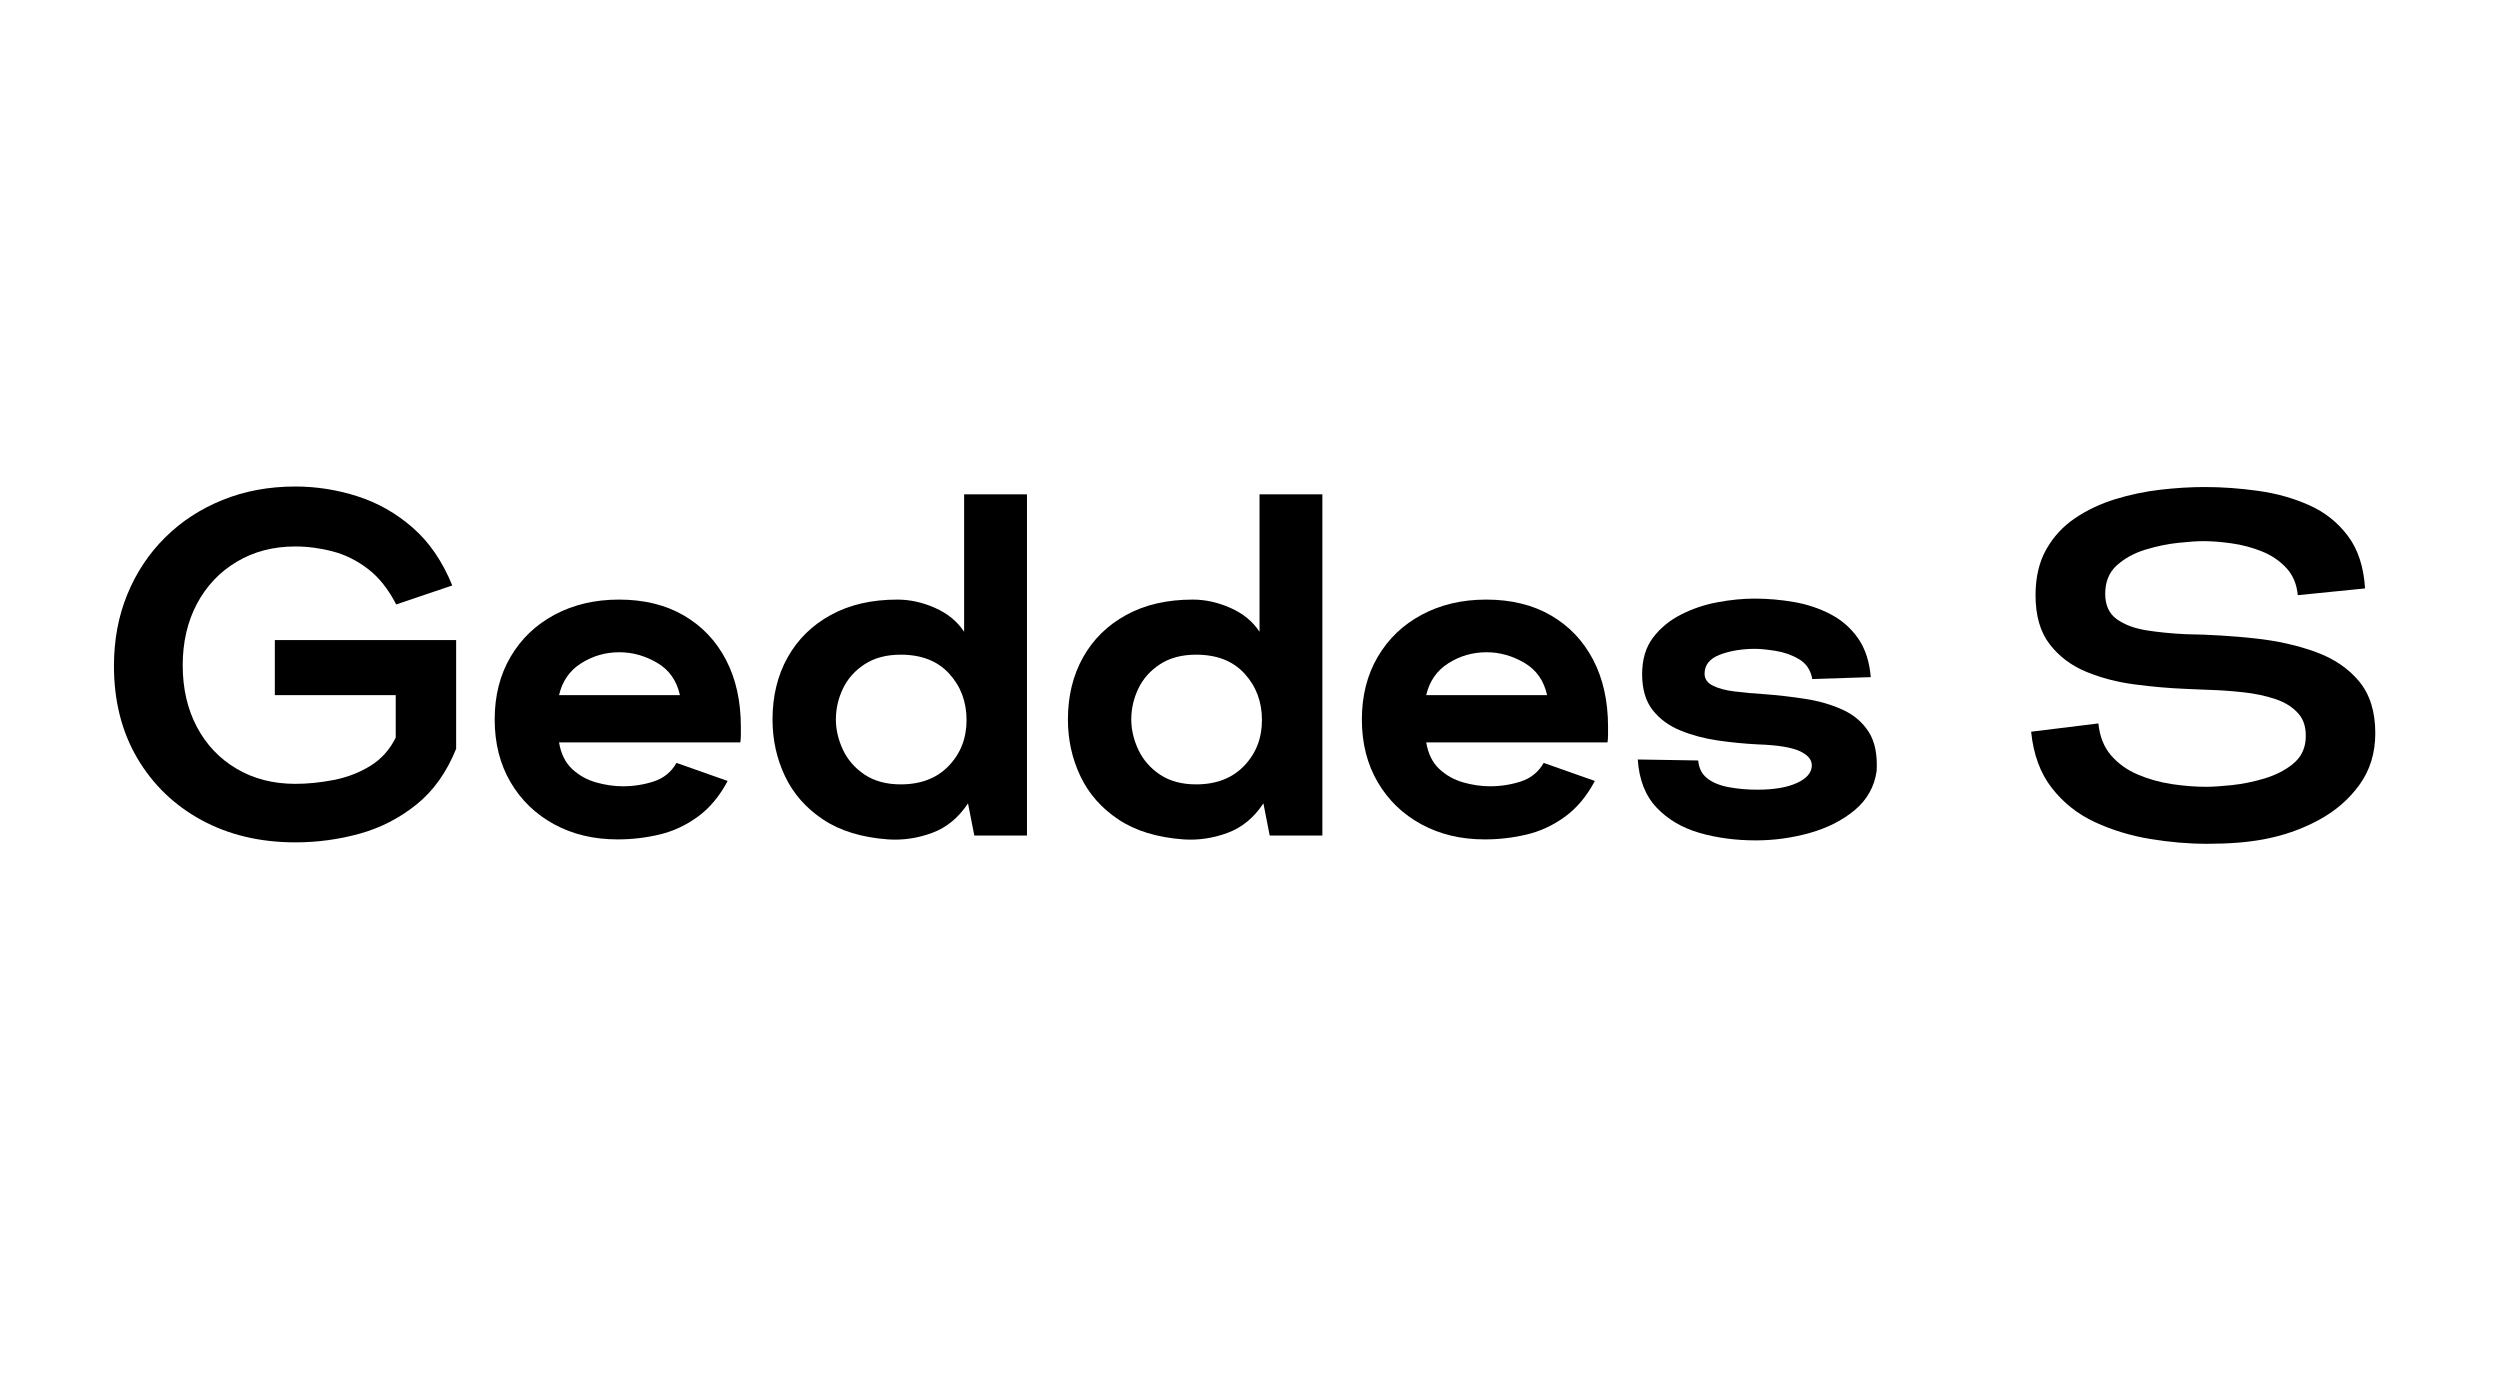
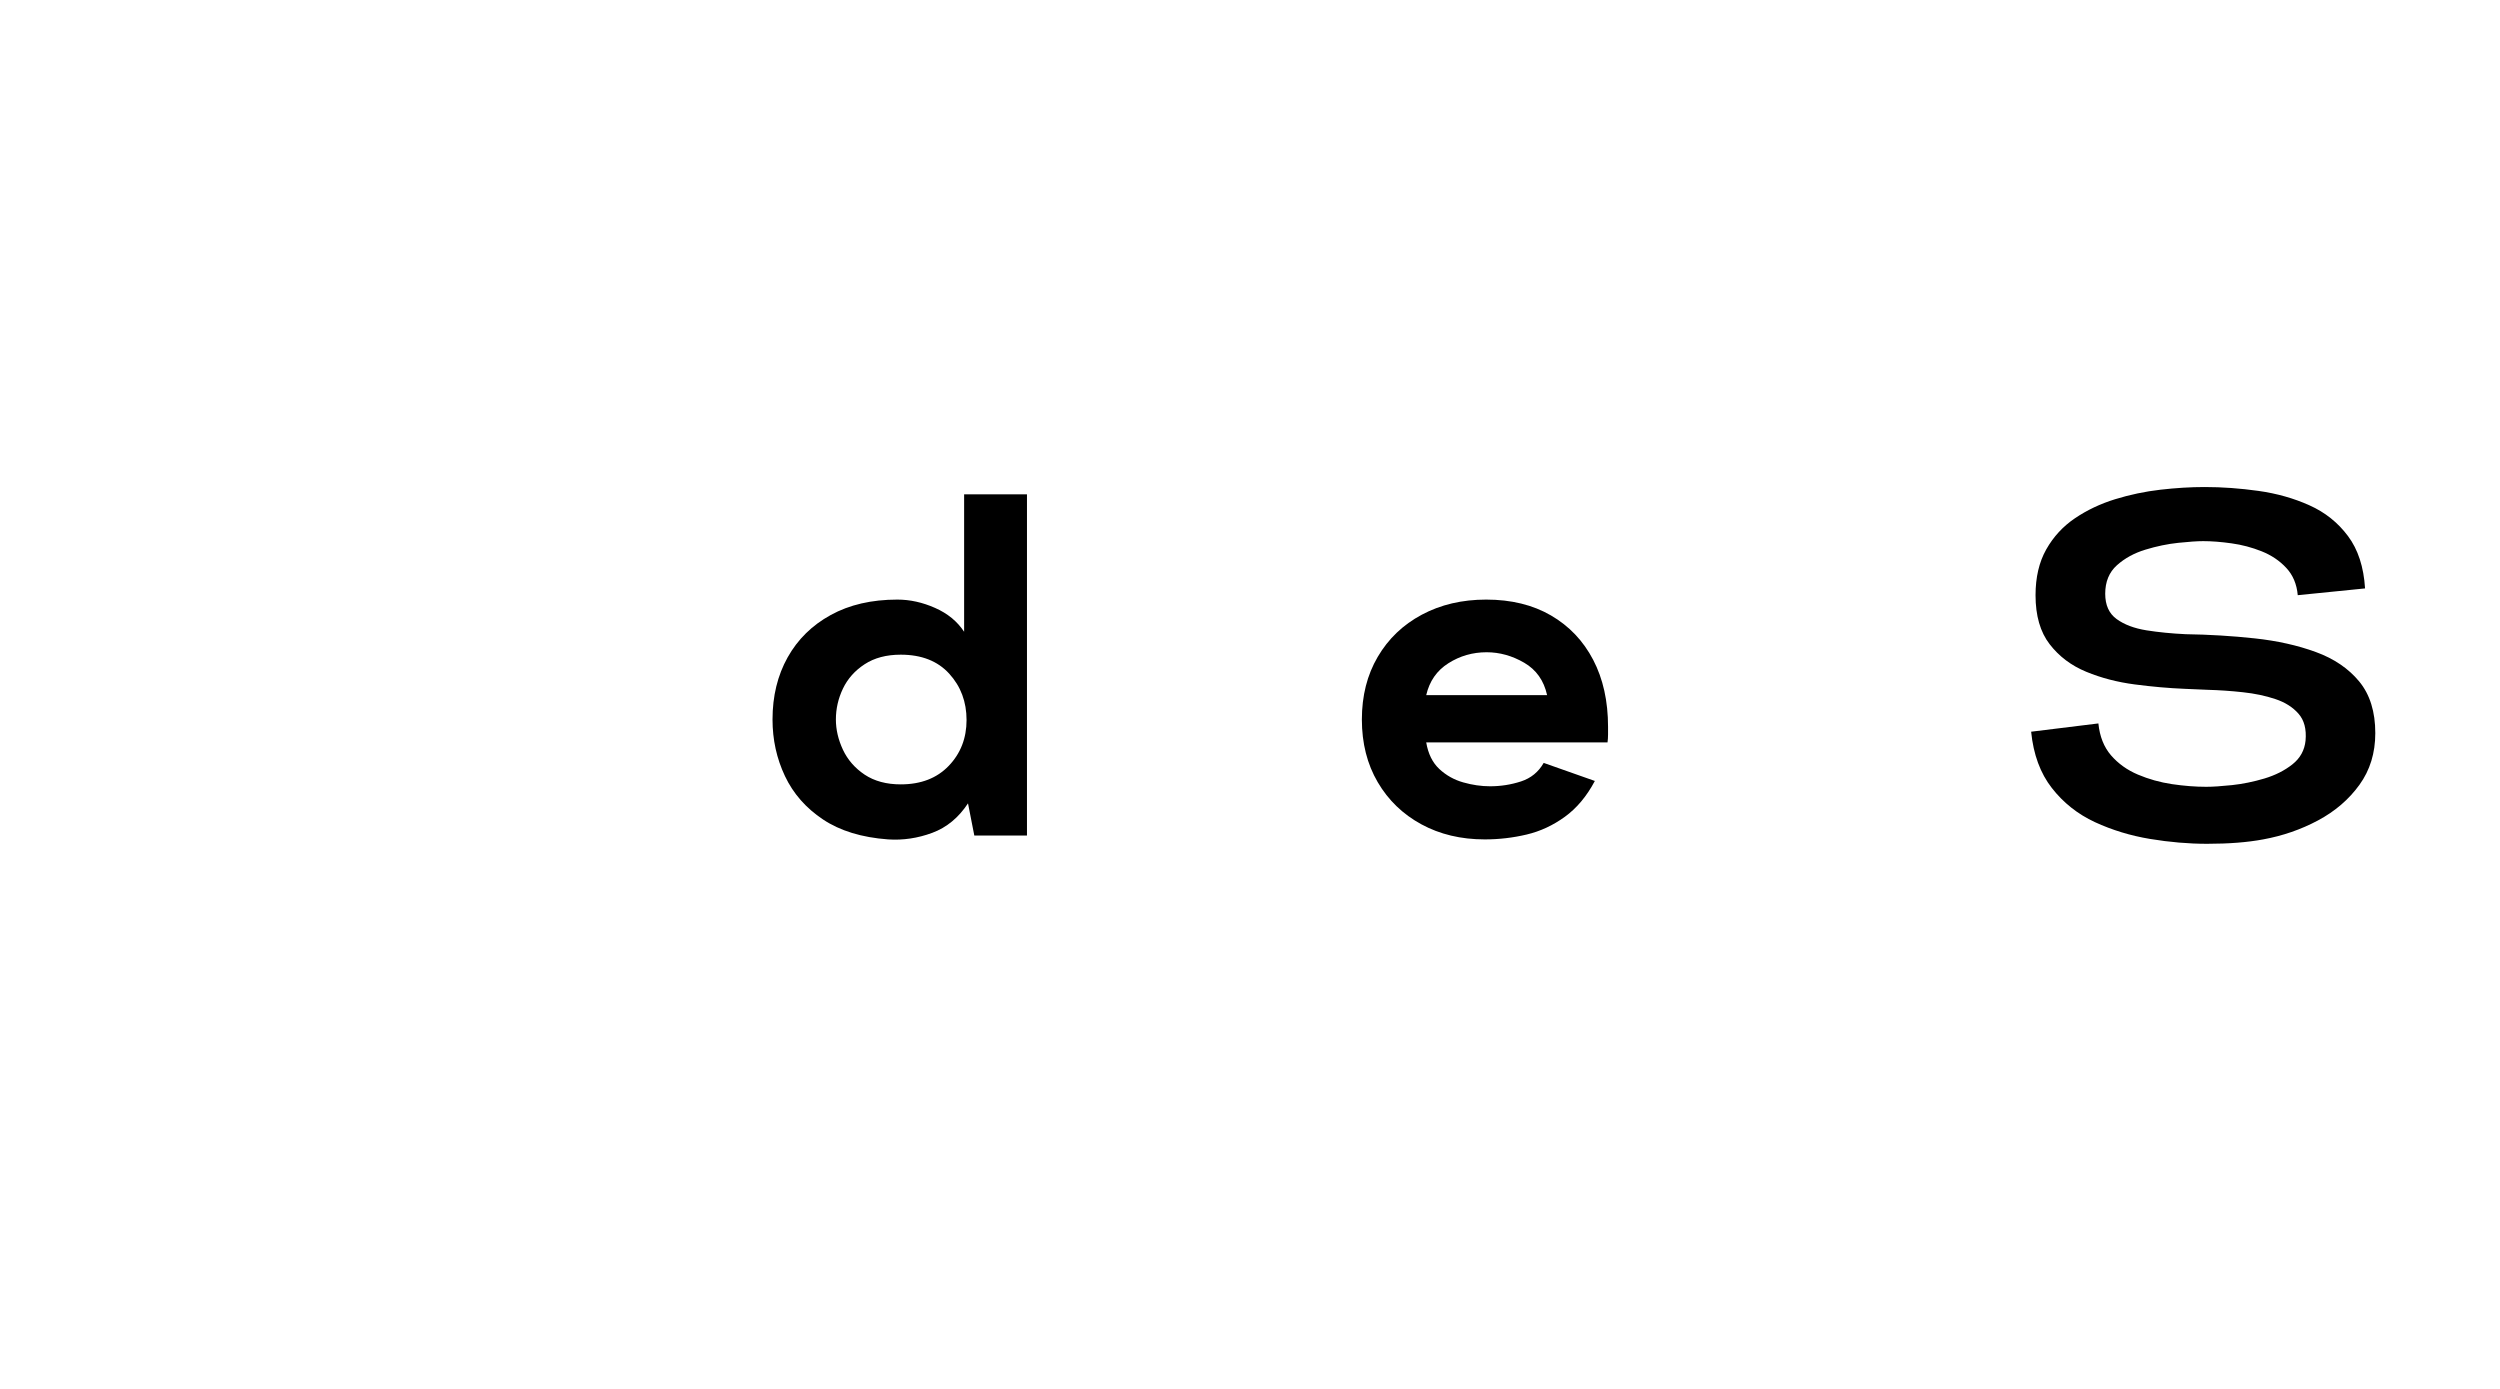
<svg xmlns="http://www.w3.org/2000/svg" width="900" zoomAndPan="magnify" viewBox="0 0 675 375" height="500" preserveAspectRatio="xMidYMid meet" version="1.0">
  <defs>
    <g />
  </defs>
  <g fill="#000000" fill-opacity="1">
    <g transform="translate(29.065, 225.592)">
      <g>
-         <path d="M 50.672 1.844 C 41.191 1.844 32.766 -0.148 25.391 -4.141 C 18.023 -8.141 12.234 -13.711 8.016 -20.859 C 3.805 -28.016 1.703 -36.328 1.703 -45.797 C 1.703 -52.816 2.91 -59.266 5.328 -65.141 C 7.742 -71.023 11.145 -76.141 15.531 -80.484 C 19.914 -84.828 25.094 -88.203 31.062 -90.609 C 37.031 -93.023 43.566 -94.234 50.672 -94.234 C 56.367 -94.234 61.957 -93.352 67.438 -91.594 C 72.926 -89.844 77.906 -87.016 82.375 -83.109 C 86.852 -79.203 90.41 -74.004 93.047 -67.516 L 77.906 -62.391 C 75.801 -66.504 73.258 -69.703 70.281 -71.984 C 67.301 -74.266 64.117 -75.844 60.734 -76.719 C 57.359 -77.602 54.004 -78.047 50.672 -78.047 C 44.703 -78.047 39.414 -76.66 34.812 -73.891 C 30.207 -71.129 26.629 -67.336 24.078 -62.516 C 21.535 -57.691 20.266 -52.164 20.266 -45.938 C 20.266 -39.707 21.535 -34.176 24.078 -29.344 C 26.629 -24.52 30.207 -20.75 34.812 -18.031 C 39.414 -15.312 44.703 -13.953 50.672 -13.953 C 54.004 -13.953 57.469 -14.301 61.062 -15 C 64.664 -15.707 67.957 -16.977 70.938 -18.812 C 73.914 -20.656 76.195 -23.203 77.781 -26.453 L 77.781 -37.906 L 45.141 -37.906 L 45.141 -52.781 L 94.094 -52.781 L 94.094 -23.422 C 91.551 -17.109 88 -12.109 83.438 -8.422 C 78.875 -4.734 73.766 -2.098 68.109 -0.516 C 62.453 1.055 56.641 1.844 50.672 1.844 Z M 50.672 1.844 " />
-       </g>
+         </g>
    </g>
  </g>
  <g fill="#000000" fill-opacity="1">
    <g transform="translate(131.986, 225.592)">
      <g>
-         <path d="M 34.75 1.047 C 28.344 1.047 22.641 -0.312 17.641 -3.031 C 12.641 -5.75 8.711 -9.539 5.859 -14.406 C 3.004 -19.281 1.578 -24.922 1.578 -31.328 C 1.578 -37.734 3.004 -43.367 5.859 -48.234 C 8.711 -53.109 12.68 -56.906 17.766 -59.625 C 22.859 -62.344 28.648 -63.703 35.141 -63.703 C 41.898 -63.703 47.734 -62.273 52.641 -59.422 C 57.555 -56.566 61.352 -52.57 64.031 -47.438 C 66.707 -42.312 68.047 -36.281 68.047 -29.344 C 68.047 -28.727 68.047 -28.047 68.047 -27.297 C 68.047 -26.555 68 -25.836 67.906 -25.141 L 18.953 -25.141 C 19.473 -22.066 20.656 -19.672 22.5 -17.953 C 24.344 -16.242 26.492 -15.039 28.953 -14.344 C 31.41 -13.645 33.82 -13.297 36.188 -13.297 C 39.082 -13.297 41.867 -13.734 44.547 -14.609 C 47.223 -15.484 49.266 -17.148 50.672 -19.609 L 64.484 -14.734 C 62.297 -10.609 59.598 -7.383 56.391 -5.062 C 53.191 -2.738 49.75 -1.141 46.062 -0.266 C 42.375 0.609 38.602 1.047 34.75 1.047 Z M 18.953 -37.906 L 51.594 -37.906 C 50.719 -41.852 48.656 -44.77 45.406 -46.656 C 42.156 -48.539 38.773 -49.484 35.266 -49.484 C 31.492 -49.484 28.051 -48.492 24.938 -46.516 C 21.82 -44.547 19.828 -41.676 18.953 -37.906 Z M 18.953 -37.906 " />
-       </g>
+         </g>
    </g>
  </g>
  <g fill="#000000" fill-opacity="1">
    <g transform="translate(206.611, 225.592)">
      <g>
        <path d="M 33.172 1.047 C 26.055 0.523 20.195 -1.27 15.594 -4.344 C 10.988 -7.414 7.566 -11.316 5.328 -16.047 C 3.086 -20.785 1.969 -25.879 1.969 -31.328 C 1.969 -37.641 3.328 -43.227 6.047 -48.094 C 8.773 -52.969 12.66 -56.785 17.703 -59.547 C 22.742 -62.316 28.734 -63.703 35.672 -63.703 C 39.086 -63.703 42.484 -62.953 45.859 -61.453 C 49.242 -59.961 51.859 -57.816 53.703 -55.016 L 53.703 -92.125 L 70.672 -92.125 L 70.672 0 L 56.453 0 L 54.75 -8.688 C 52.207 -4.82 48.984 -2.164 45.078 -0.719 C 41.172 0.727 37.203 1.316 33.172 1.047 Z M 36.594 -13.812 C 42.031 -13.812 46.348 -15.477 49.547 -18.812 C 52.754 -22.156 54.359 -26.281 54.359 -31.188 C 54.359 -36.102 52.801 -40.27 49.688 -43.688 C 46.57 -47.113 42.207 -48.828 36.594 -48.828 C 32.727 -48.828 29.477 -47.969 26.844 -46.25 C 24.219 -44.539 22.266 -42.348 20.984 -39.672 C 19.711 -37.004 19.078 -34.223 19.078 -31.328 C 19.078 -28.609 19.711 -25.883 20.984 -23.156 C 22.266 -20.438 24.219 -18.195 26.844 -16.438 C 29.477 -14.688 32.727 -13.812 36.594 -13.812 Z M 36.594 -13.812 " />
      </g>
    </g>
  </g>
  <g fill="#000000" fill-opacity="1">
    <g transform="translate(286.368, 225.592)">
      <g>
-         <path d="M 33.172 1.047 C 26.055 0.523 20.195 -1.27 15.594 -4.344 C 10.988 -7.414 7.566 -11.316 5.328 -16.047 C 3.086 -20.785 1.969 -25.879 1.969 -31.328 C 1.969 -37.641 3.328 -43.227 6.047 -48.094 C 8.773 -52.969 12.66 -56.785 17.703 -59.547 C 22.742 -62.316 28.734 -63.703 35.672 -63.703 C 39.086 -63.703 42.484 -62.953 45.859 -61.453 C 49.242 -59.961 51.859 -57.816 53.703 -55.016 L 53.703 -92.125 L 70.672 -92.125 L 70.672 0 L 56.453 0 L 54.75 -8.688 C 52.207 -4.82 48.984 -2.164 45.078 -0.719 C 41.172 0.727 37.203 1.316 33.172 1.047 Z M 36.594 -13.812 C 42.031 -13.812 46.348 -15.477 49.547 -18.812 C 52.754 -22.156 54.359 -26.281 54.359 -31.188 C 54.359 -36.102 52.801 -40.27 49.688 -43.688 C 46.57 -47.113 42.207 -48.828 36.594 -48.828 C 32.727 -48.828 29.477 -47.969 26.844 -46.25 C 24.219 -44.539 22.266 -42.348 20.984 -39.672 C 19.711 -37.004 19.078 -34.223 19.078 -31.328 C 19.078 -28.609 19.711 -25.883 20.984 -23.156 C 22.266 -20.438 24.219 -18.195 26.844 -16.438 C 29.477 -14.688 32.727 -13.812 36.594 -13.812 Z M 36.594 -13.812 " />
-       </g>
+         </g>
    </g>
  </g>
  <g fill="#000000" fill-opacity="1">
    <g transform="translate(366.126, 225.592)">
      <g>
        <path d="M 34.75 1.047 C 28.344 1.047 22.641 -0.312 17.641 -3.031 C 12.641 -5.75 8.711 -9.539 5.859 -14.406 C 3.004 -19.281 1.578 -24.922 1.578 -31.328 C 1.578 -37.734 3.004 -43.367 5.859 -48.234 C 8.711 -53.109 12.68 -56.906 17.766 -59.625 C 22.859 -62.344 28.648 -63.703 35.141 -63.703 C 41.898 -63.703 47.734 -62.273 52.641 -59.422 C 57.555 -56.566 61.352 -52.57 64.031 -47.438 C 66.707 -42.312 68.047 -36.281 68.047 -29.344 C 68.047 -28.727 68.047 -28.047 68.047 -27.297 C 68.047 -26.555 68 -25.836 67.906 -25.141 L 18.953 -25.141 C 19.473 -22.066 20.656 -19.672 22.5 -17.953 C 24.344 -16.242 26.492 -15.039 28.953 -14.344 C 31.41 -13.645 33.82 -13.297 36.188 -13.297 C 39.082 -13.297 41.867 -13.734 44.547 -14.609 C 47.223 -15.484 49.266 -17.148 50.672 -19.609 L 64.484 -14.734 C 62.297 -10.609 59.598 -7.383 56.391 -5.062 C 53.191 -2.738 49.75 -1.141 46.062 -0.266 C 42.375 0.609 38.602 1.047 34.75 1.047 Z M 18.953 -37.906 L 51.594 -37.906 C 50.719 -41.852 48.656 -44.77 45.406 -46.656 C 42.156 -48.539 38.773 -49.484 35.266 -49.484 C 31.492 -49.484 28.051 -48.492 24.938 -46.516 C 21.82 -44.547 19.828 -41.676 18.953 -37.906 Z M 18.953 -37.906 " />
      </g>
    </g>
  </g>
  <g fill="#000000" fill-opacity="1">
    <g transform="translate(440.75, 225.592)">
      <g>
-         <path d="M 33.297 1.312 C 27.859 1.312 22.789 0.633 18.094 -0.719 C 13.406 -2.082 9.547 -4.363 6.516 -7.562 C 3.484 -10.77 1.797 -15.094 1.453 -20.531 L 17.766 -20.266 C 17.941 -18.16 18.773 -16.535 20.266 -15.391 C 21.754 -14.254 23.707 -13.469 26.125 -13.031 C 28.539 -12.594 31.062 -12.375 33.688 -12.375 C 38.25 -12.375 41.848 -12.988 44.484 -14.219 C 47.117 -15.445 48.438 -17.023 48.438 -18.953 C 48.438 -20.535 47.316 -21.828 45.078 -22.828 C 42.836 -23.836 39.086 -24.43 33.828 -24.609 C 30.316 -24.785 26.738 -25.133 23.094 -25.656 C 19.457 -26.188 16.082 -27.086 12.969 -28.359 C 9.852 -29.629 7.348 -31.473 5.453 -33.891 C 3.566 -36.305 2.625 -39.531 2.625 -43.562 C 2.625 -47.508 3.586 -50.773 5.516 -53.359 C 7.453 -55.953 9.957 -58.035 13.031 -59.609 C 16.102 -61.191 19.395 -62.312 22.906 -62.969 C 26.414 -63.633 29.789 -63.969 33.031 -63.969 C 36.539 -63.969 40.07 -63.66 43.625 -63.047 C 47.176 -62.43 50.469 -61.332 53.5 -59.75 C 56.531 -58.164 59.008 -55.992 60.938 -53.234 C 62.863 -50.473 64.004 -46.984 64.359 -42.766 L 48.562 -42.25 C 48.125 -44.707 46.914 -46.504 44.938 -47.641 C 42.969 -48.785 40.844 -49.531 38.562 -49.875 C 36.281 -50.227 34.484 -50.406 33.172 -50.406 C 29.566 -50.406 26.383 -49.879 23.625 -48.828 C 20.863 -47.773 19.484 -46.062 19.484 -43.688 C 19.484 -42.289 20.227 -41.219 21.719 -40.469 C 23.207 -39.719 25.18 -39.191 27.641 -38.891 C 30.098 -38.586 32.727 -38.348 35.531 -38.172 C 39.219 -37.898 42.906 -37.477 46.594 -36.906 C 50.281 -36.344 53.633 -35.379 56.656 -34.016 C 59.688 -32.66 62.055 -30.664 63.766 -28.031 C 65.473 -25.395 66.195 -21.844 65.938 -17.375 C 65.32 -13.164 63.367 -9.676 60.078 -6.906 C 56.785 -4.145 52.75 -2.082 47.969 -0.719 C 43.188 0.633 38.297 1.312 33.297 1.312 Z M 33.297 1.312 " />
-       </g>
+         </g>
    </g>
  </g>
  <g fill="#000000" fill-opacity="1">
    <g transform="translate(511.821, 225.592)">
      <g />
    </g>
  </g>
  <g fill="#000000" fill-opacity="1">
    <g transform="translate(547.752, 225.592)">
      <g>
        <path d="M 48.172 2.234 C 43.172 2.234 38.035 1.797 32.766 0.922 C 27.504 0.047 22.547 -1.461 17.891 -3.609 C 13.242 -5.766 9.363 -8.836 6.25 -12.828 C 3.133 -16.816 1.27 -21.883 0.656 -28.031 L 18.812 -30.266 C 19.164 -26.754 20.305 -23.879 22.234 -21.641 C 24.172 -19.41 26.586 -17.68 29.484 -16.453 C 32.379 -15.223 35.445 -14.363 38.688 -13.875 C 41.938 -13.395 45.008 -13.156 47.906 -13.156 C 49.656 -13.156 51.977 -13.305 54.875 -13.609 C 57.77 -13.922 60.688 -14.516 63.625 -15.391 C 66.57 -16.273 69.098 -17.551 71.203 -19.219 C 73.305 -20.883 74.488 -23.031 74.75 -25.656 C 75.02 -28.727 74.383 -31.141 72.844 -32.891 C 71.312 -34.648 69.227 -35.969 66.594 -36.844 C 63.957 -37.727 61.035 -38.344 57.828 -38.688 C 54.629 -39.039 51.453 -39.258 48.297 -39.344 L 42.109 -39.609 C 37.816 -39.785 33.32 -40.18 28.625 -40.797 C 23.926 -41.41 19.555 -42.551 15.516 -44.219 C 11.484 -45.883 8.195 -48.363 5.656 -51.656 C 3.113 -54.945 1.844 -59.359 1.844 -64.891 C 1.844 -69.711 2.805 -73.832 4.734 -77.25 C 6.672 -80.676 9.258 -83.484 12.5 -85.672 C 15.75 -87.867 19.367 -89.582 23.359 -90.812 C 27.348 -92.039 31.426 -92.895 35.594 -93.375 C 39.77 -93.852 43.742 -94.094 47.516 -94.094 C 52.254 -94.094 57.098 -93.742 62.047 -93.047 C 67.004 -92.348 71.586 -91.051 75.797 -89.156 C 80.016 -87.27 83.484 -84.504 86.203 -80.859 C 88.922 -77.223 90.457 -72.508 90.812 -66.719 L 72.641 -64.891 C 72.379 -67.867 71.348 -70.32 69.547 -72.25 C 67.754 -74.188 65.539 -75.68 62.906 -76.734 C 60.281 -77.785 57.562 -78.504 54.75 -78.891 C 51.938 -79.285 49.391 -79.484 47.109 -79.484 C 45.535 -79.484 43.301 -79.332 40.406 -79.031 C 37.508 -78.727 34.547 -78.113 31.516 -77.188 C 28.492 -76.27 25.926 -74.863 23.812 -72.969 C 21.707 -71.082 20.656 -68.52 20.656 -65.281 C 20.656 -62.207 21.688 -59.926 23.75 -58.438 C 25.812 -56.945 28.488 -55.938 31.781 -55.406 C 35.07 -54.883 38.602 -54.535 42.375 -54.359 C 48.695 -54.266 54.906 -53.891 61 -53.234 C 67.094 -52.578 72.598 -51.348 77.516 -49.547 C 82.43 -47.754 86.336 -45.102 89.234 -41.594 C 92.129 -38.082 93.578 -33.43 93.578 -27.641 C 93.578 -22.285 92.148 -17.633 89.297 -13.688 C 86.441 -9.738 82.711 -6.535 78.109 -4.078 C 73.504 -1.617 68.566 0.086 63.297 1.047 C 59.086 1.836 54.047 2.234 48.172 2.234 Z M 48.172 2.234 " />
      </g>
    </g>
  </g>
</svg>